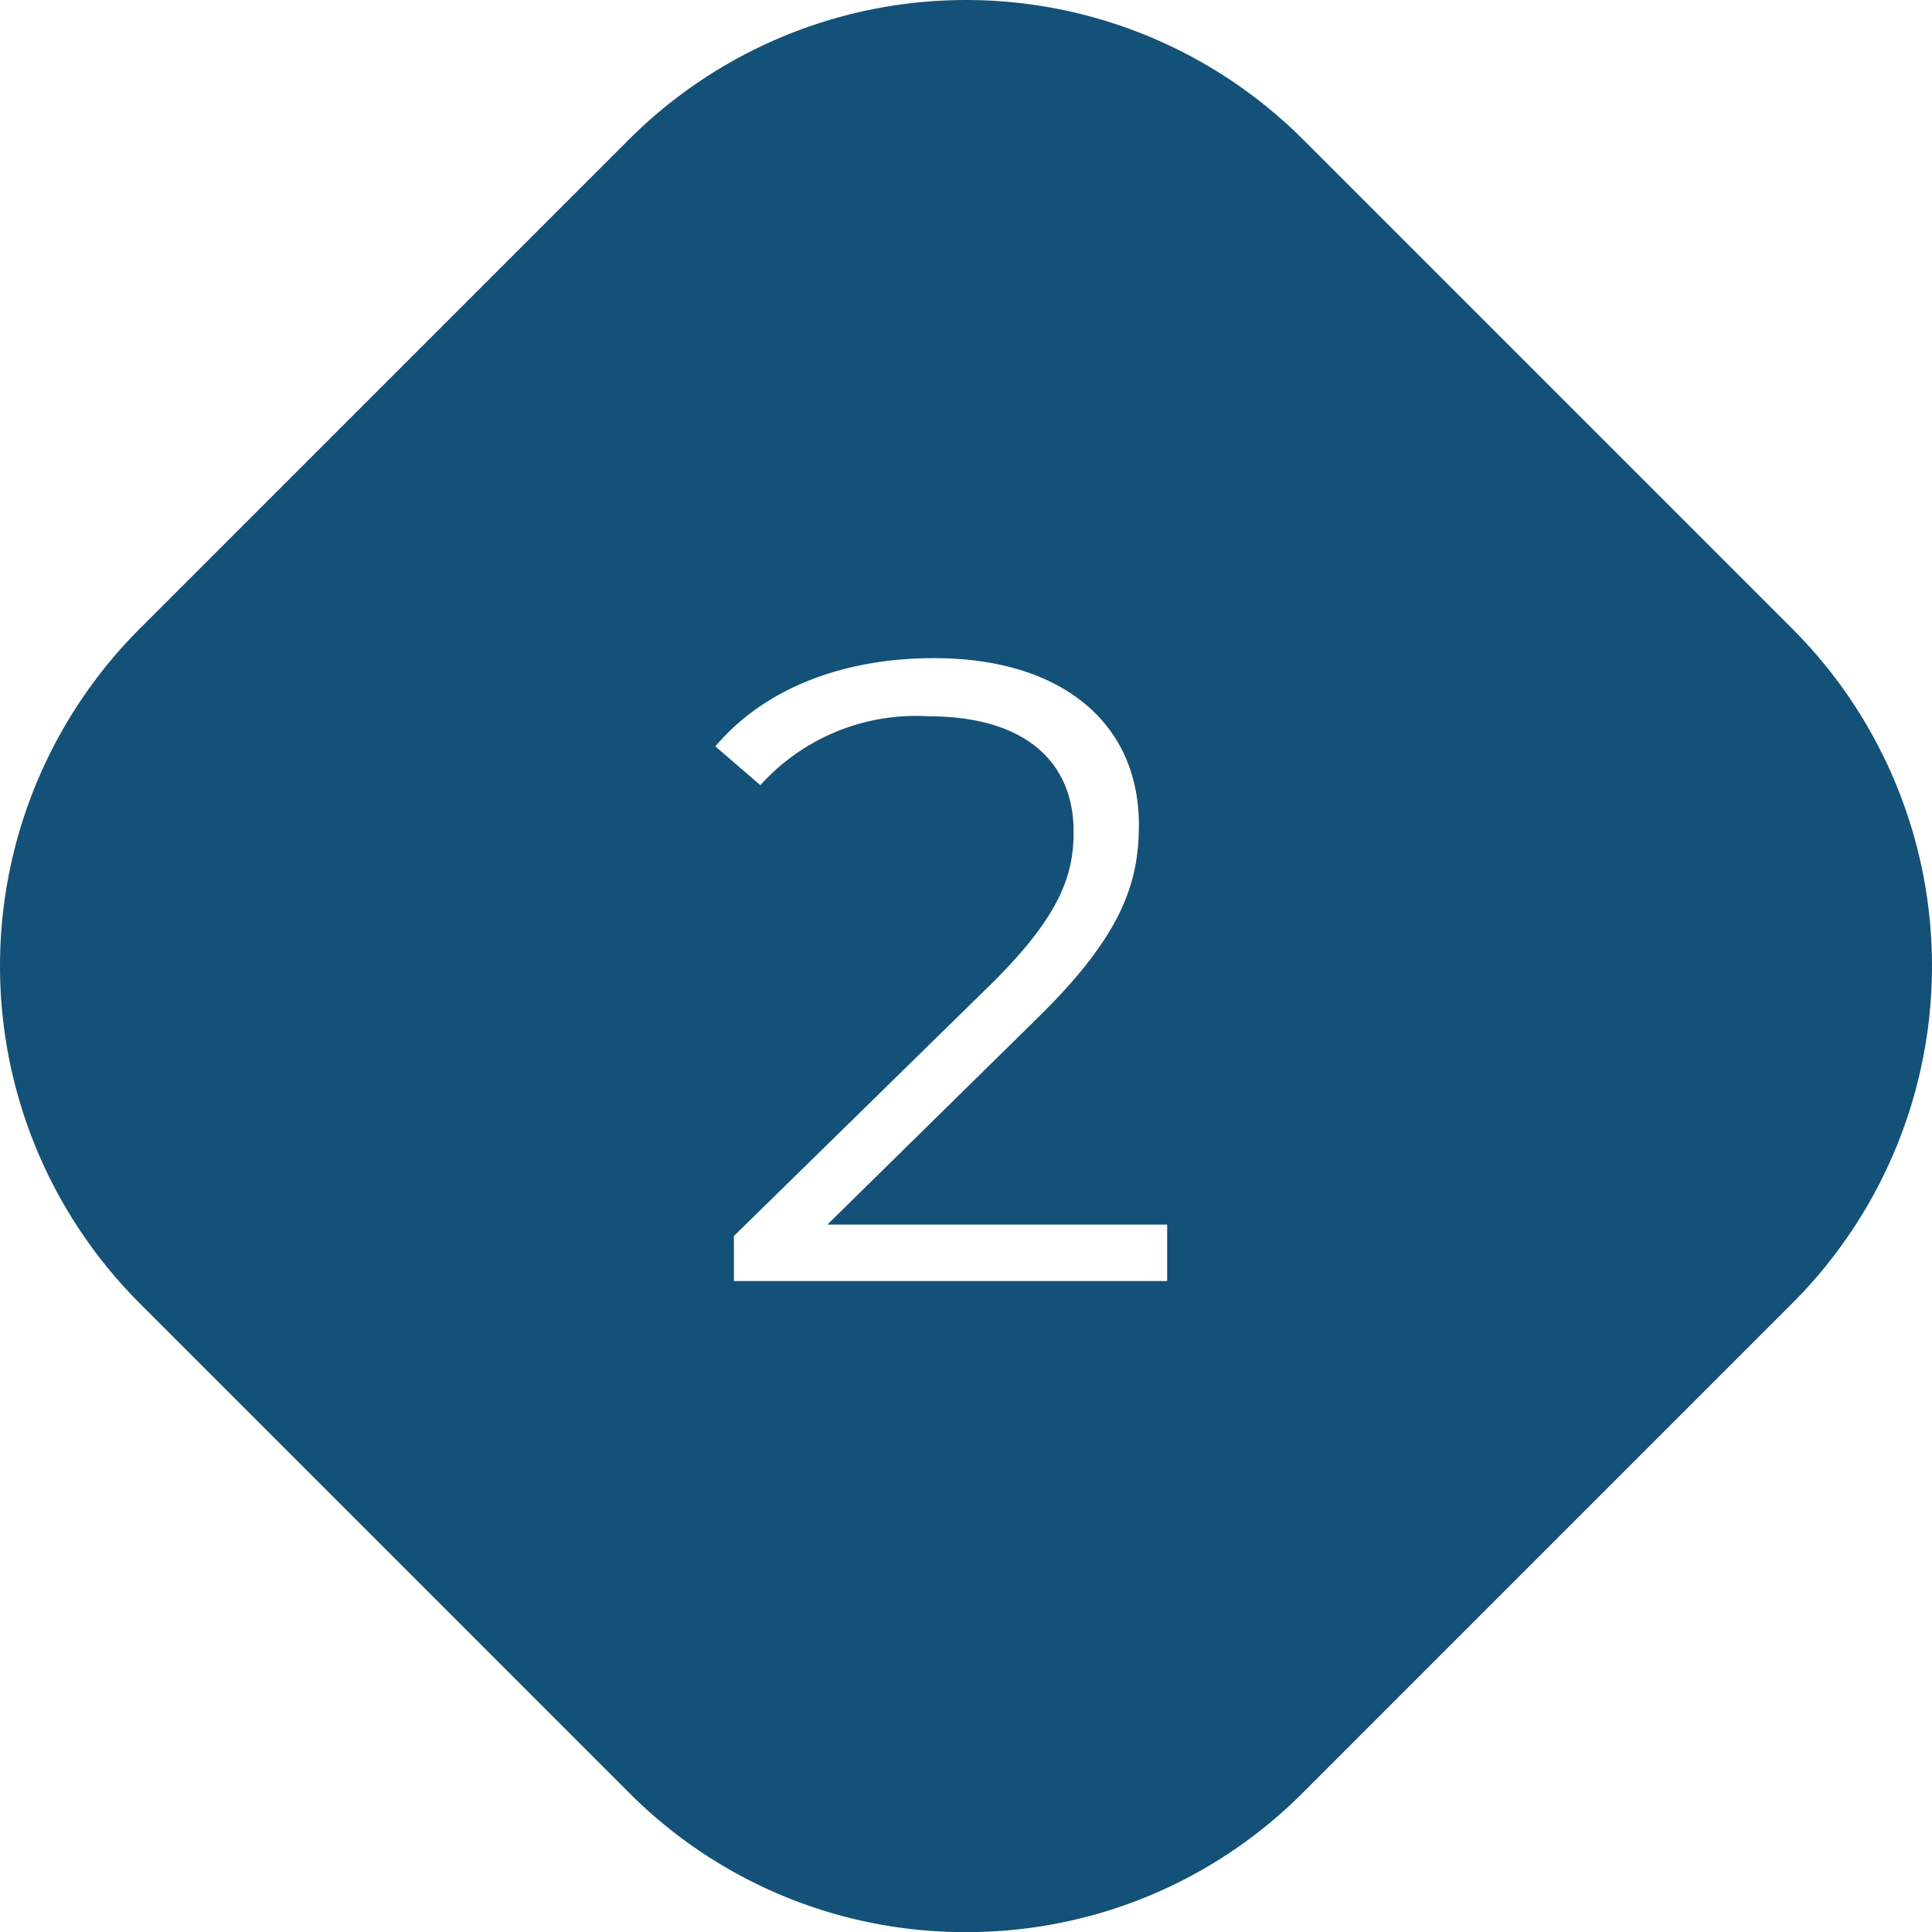
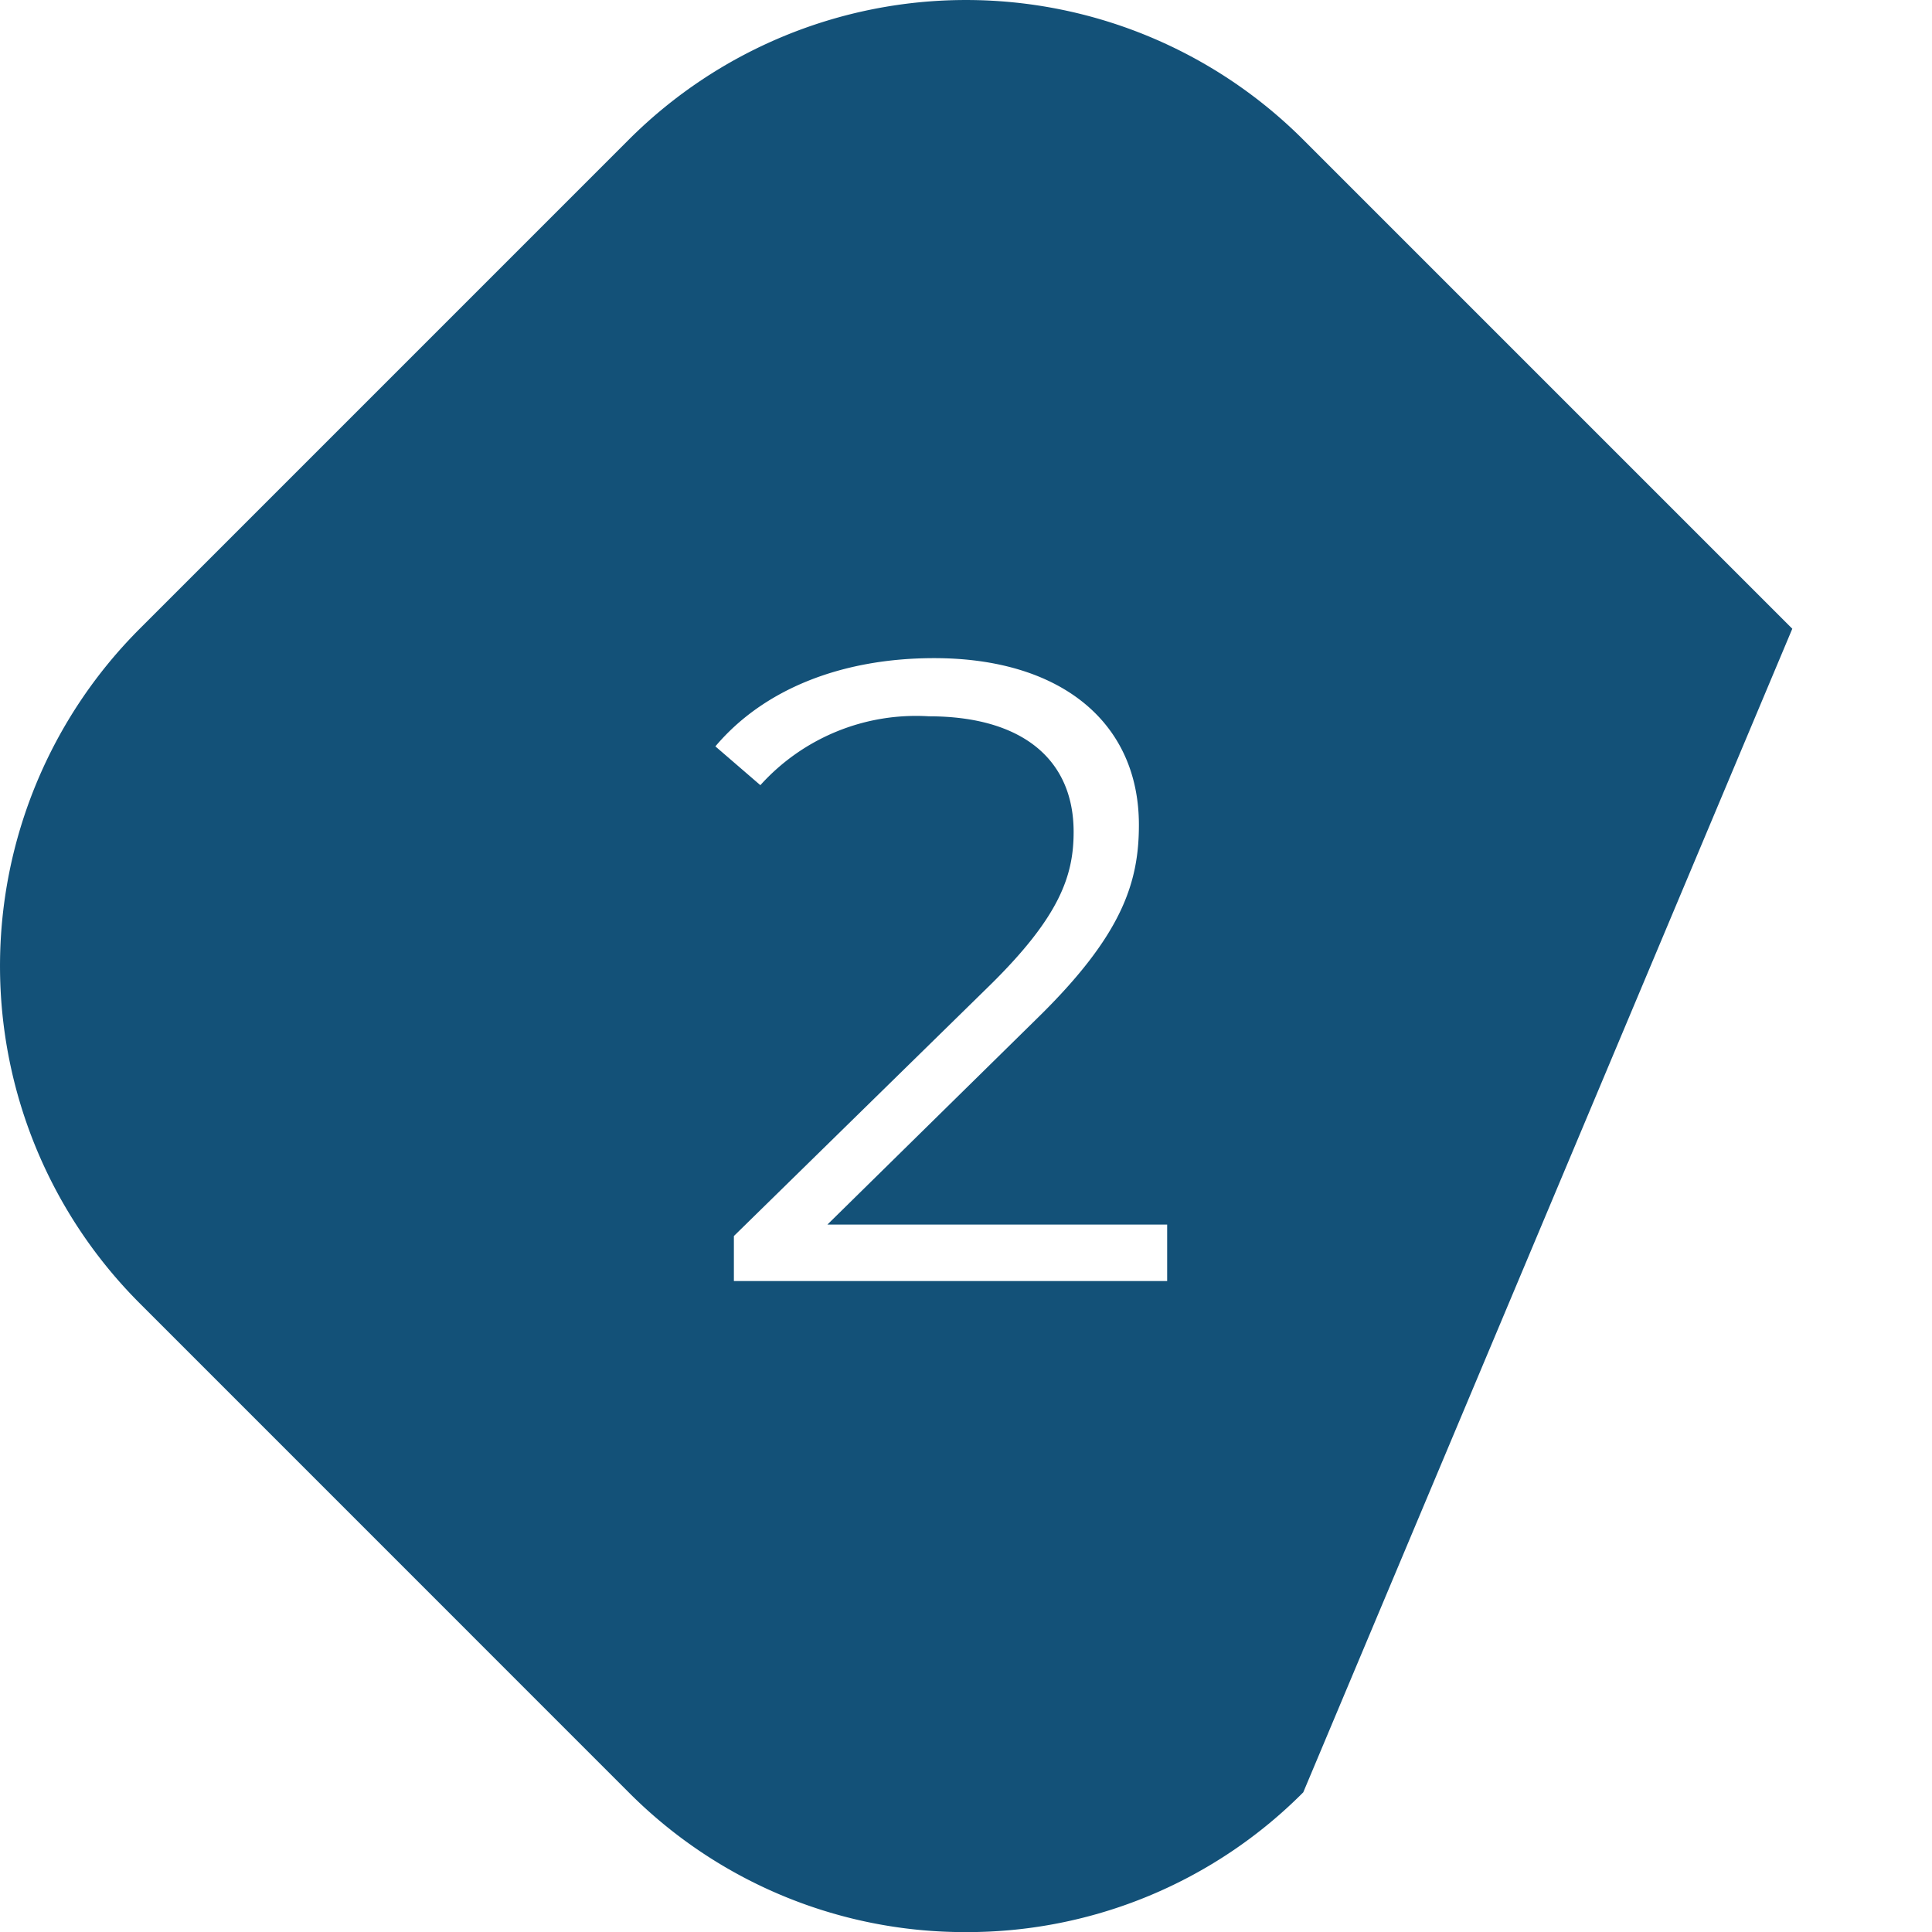
<svg xmlns="http://www.w3.org/2000/svg" id="icona_2" width="81.012" height="81.013" viewBox="0 0 81.012 81.013">
-   <path id="Sottrazione_1" data-name="Sottrazione 1" d="M48.791,89.3a19.869,19.869,0,0,1-14.142-5.858L14.143,62.933a20,20,0,0,1,0-28.284L34.649,14.142a20,20,0,0,1,28.284,0L83.439,34.648a20,20,0,0,1,0,28.284L62.933,83.439A19.871,19.871,0,0,1,48.791,89.3ZM47.236,38.32c3.856,0,6.068,1.766,6.068,4.847,0,1.832-.582,3.542-3.479,6.4L39.058,60.113V62H57.226V59.632H42.98l8.806-8.658c3.543-3.467,4.255-5.671,4.255-8.1,0-4.313-3.289-6.993-8.584-6.993-3.9,0-7.163,1.314-9.175,3.7l1.886,1.627A8.784,8.784,0,0,1,47.236,38.32Z" transform="translate(-8.285 -8.284)" fill="#135178" />
+   <path id="Sottrazione_1" data-name="Sottrazione 1" d="M48.791,89.3a19.869,19.869,0,0,1-14.142-5.858L14.143,62.933a20,20,0,0,1,0-28.284L34.649,14.142a20,20,0,0,1,28.284,0L83.439,34.648L62.933,83.439A19.871,19.871,0,0,1,48.791,89.3ZM47.236,38.32c3.856,0,6.068,1.766,6.068,4.847,0,1.832-.582,3.542-3.479,6.4L39.058,60.113V62H57.226V59.632H42.98l8.806-8.658c3.543-3.467,4.255-5.671,4.255-8.1,0-4.313-3.289-6.993-8.584-6.993-3.9,0-7.163,1.314-9.175,3.7l1.886,1.627A8.784,8.784,0,0,1,47.236,38.32Z" transform="translate(-8.285 -8.284)" fill="#135178" />
</svg>